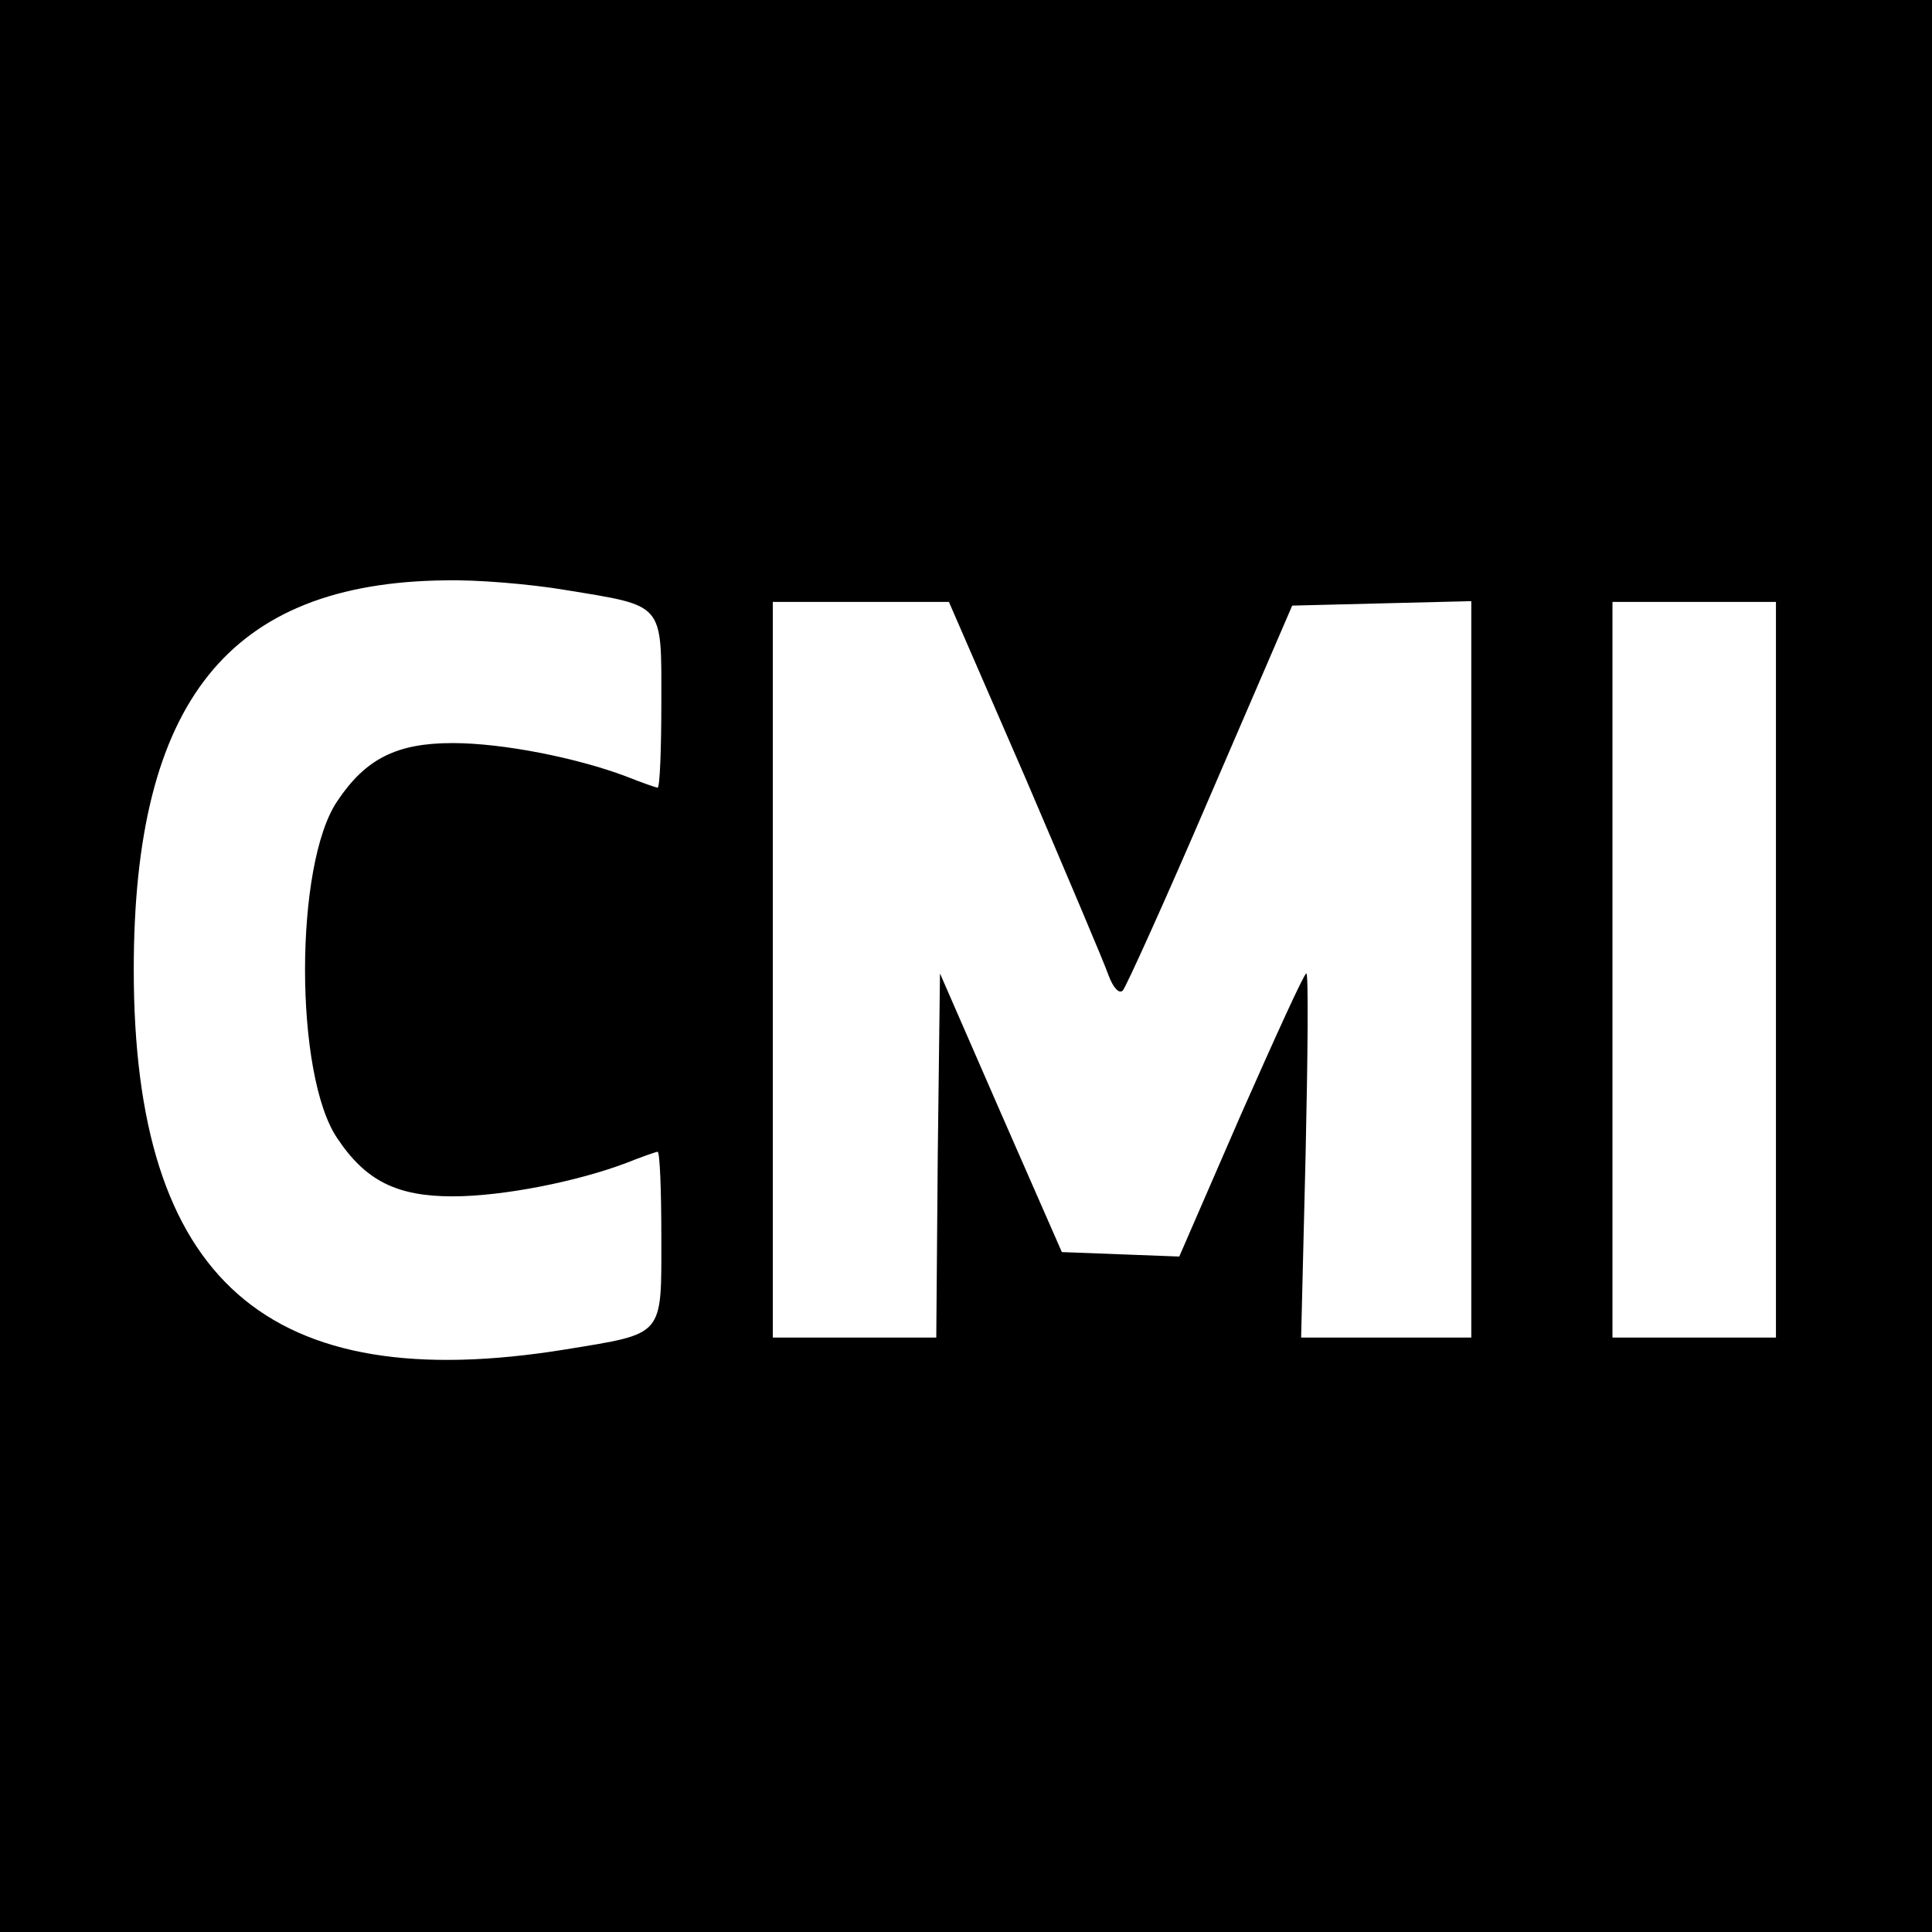
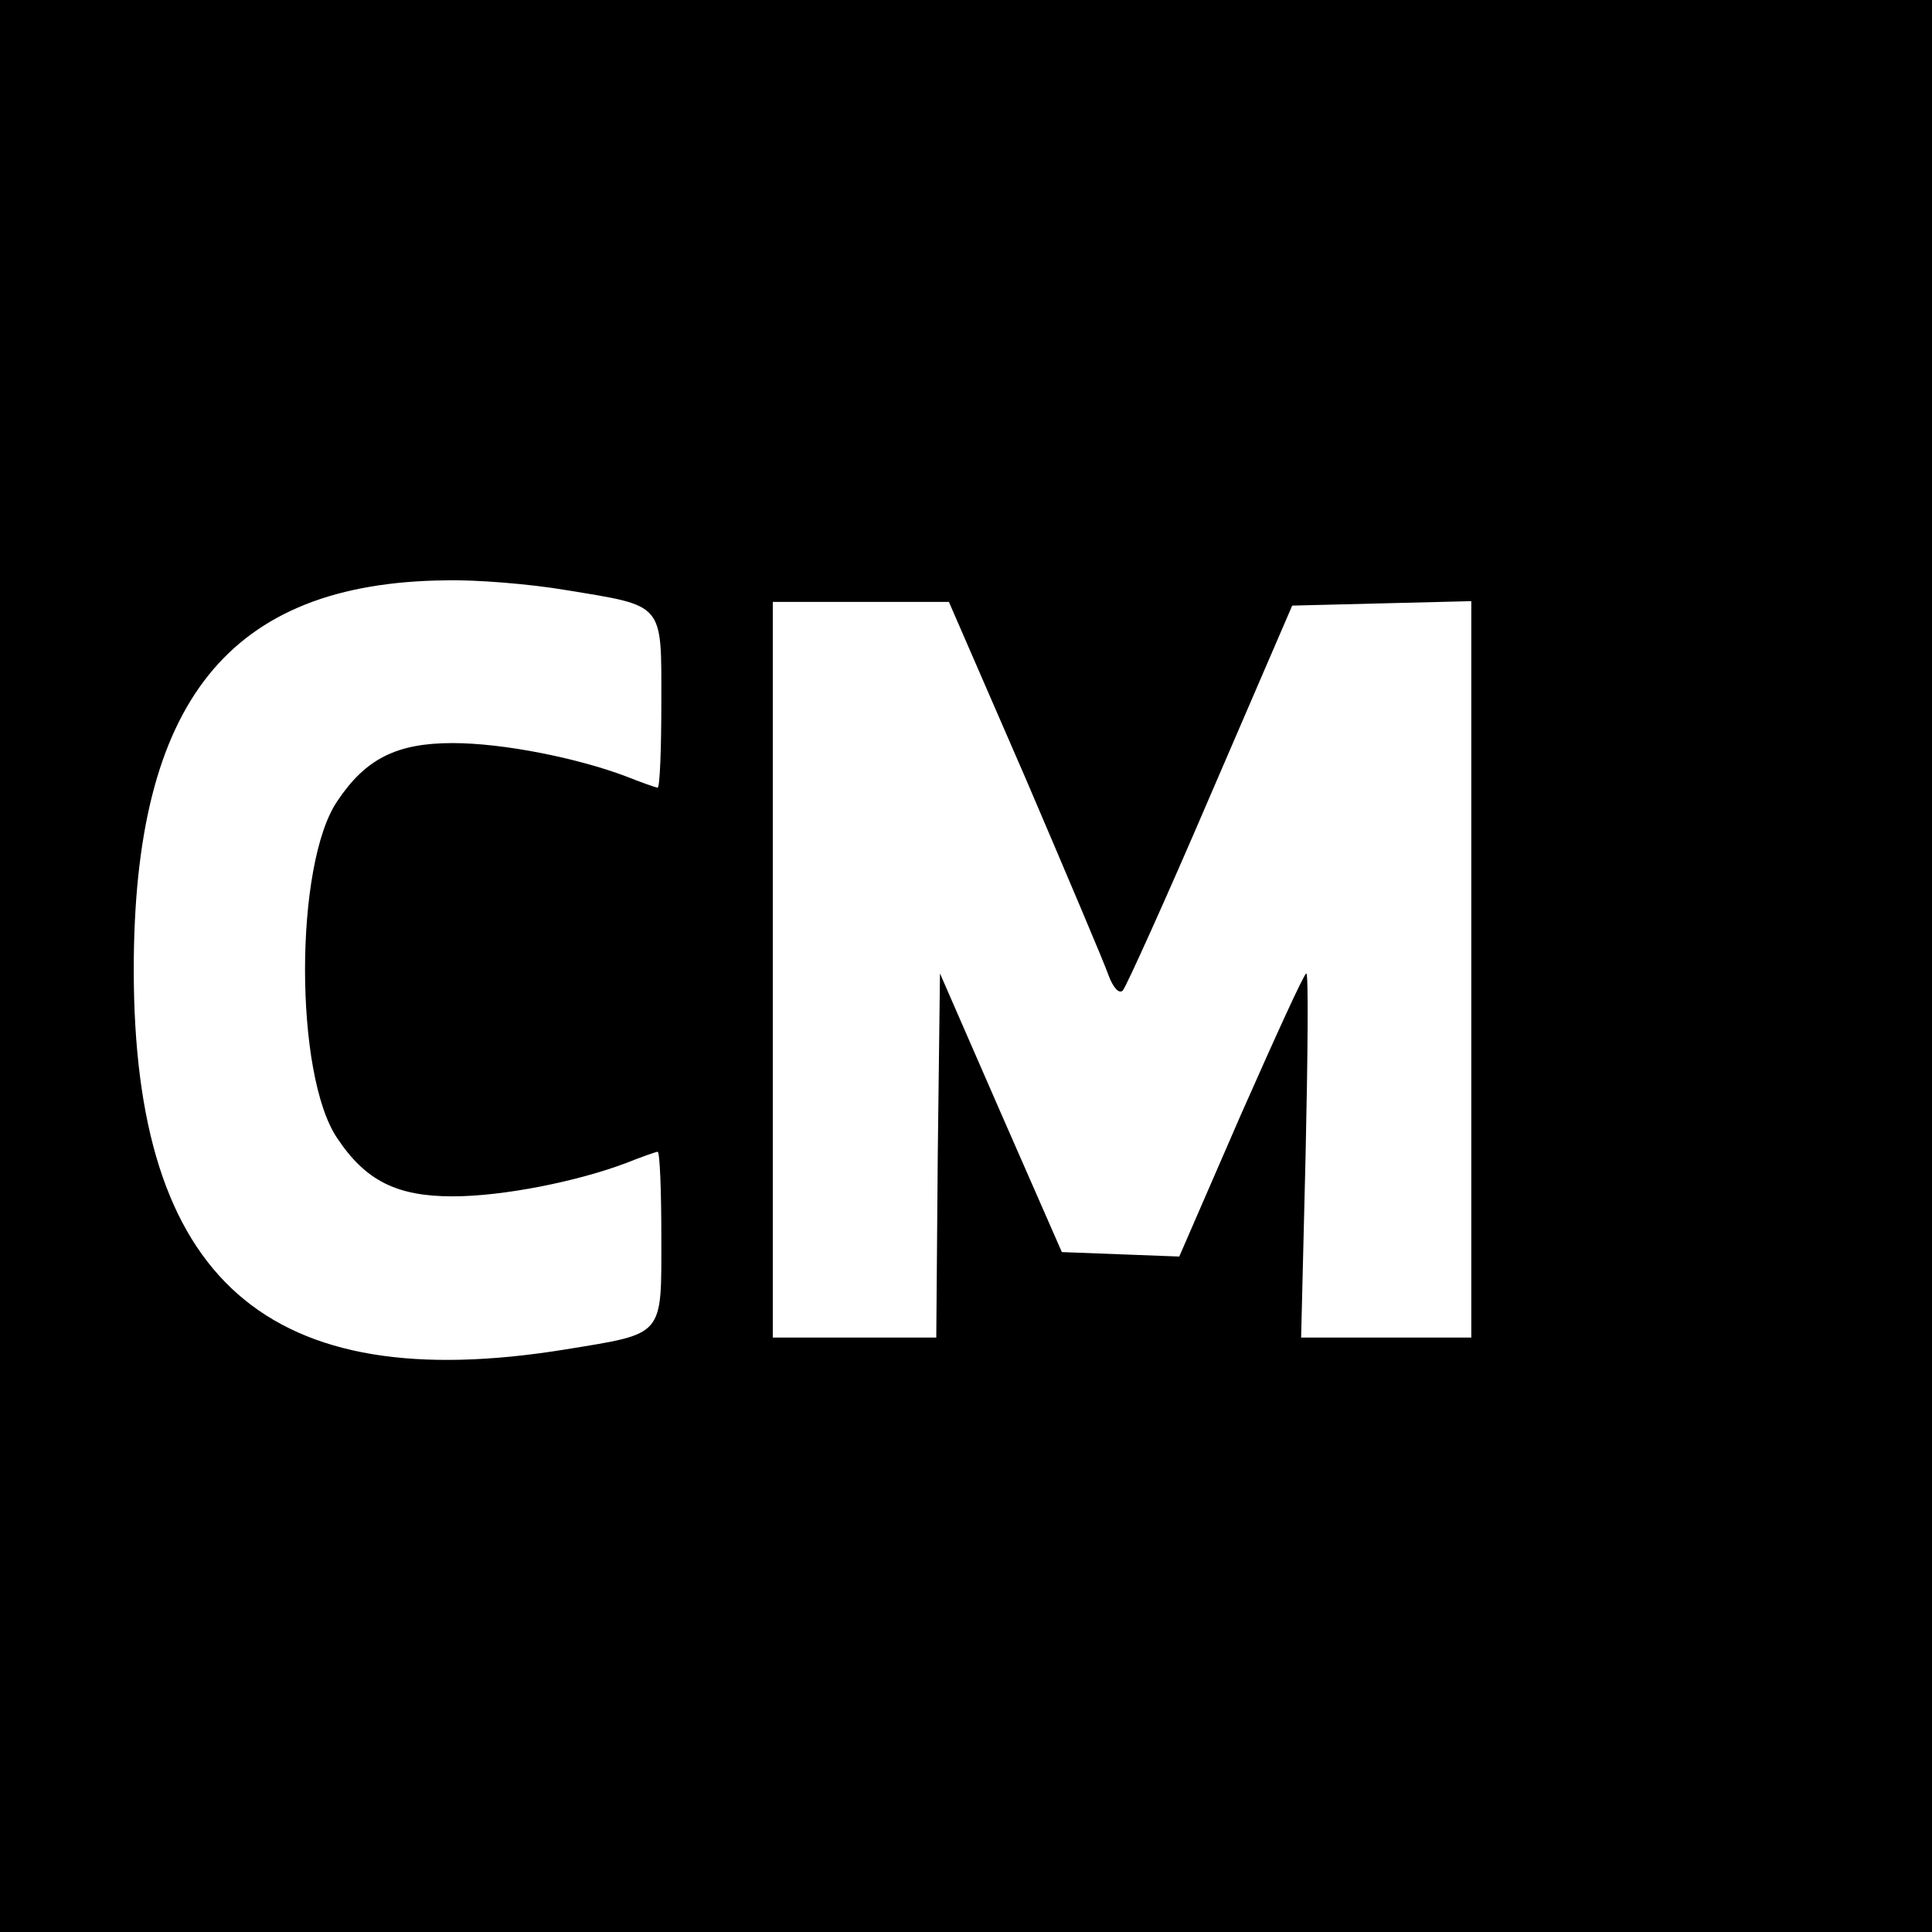
<svg xmlns="http://www.w3.org/2000/svg" version="1.0" width="260pt" height="260pt" viewBox="0 0 260 260" preserveAspectRatio="xMidYMid meet">
  <g transform="translate(0,260) scale(0.1,-0.1)" fill="#000000" stroke="none">
-     <path d="M0 1300 l0 -1300 1300 0 1300 0 0 1300 0 1300 -1300 0 -1300 0 0 -1300z m761 506 c134 -22 129 -16 129 -151 0 -63 -2 -115 -5 -115 -2 0 -22 7 -42 15 -66 25 -166 45 -234 45 -75 0 -117 -21 -155 -78 -58 -85 -58 -369 0 -454 38 -57 80 -78 155 -78 68 0 168 20 234 45 20 8 40 15 42 15 3 0 5 -52 5 -115 0 -135 5 -129 -129 -151 -401 -65 -581 93 -581 511 0 361 128 521 420 524 41 1 114 -5 161 -13z m619 -253 c56 -131 107 -251 112 -266 6 -16 14 -25 19 -20 4 4 58 123 118 263 l110 255 120 3 121 3 0 -496 0 -495 -114 0 -115 0 6 245 c3 135 4 245 1 245 -3 0 -42 -86 -88 -190 l-83 -191 -79 3 -79 3 -82 187 -82 188 -3 -245 -2 -245 -110 0 -110 0 0 495 0 495 119 0 118 0 103 -237z m1010 -258 l0 -495 -110 0 -110 0 0 495 0 495 110 0 110 0 0 -495z" />
+     <path d="M0 1300 l0 -1300 1300 0 1300 0 0 1300 0 1300 -1300 0 -1300 0 0 -1300z m761 506 c134 -22 129 -16 129 -151 0 -63 -2 -115 -5 -115 -2 0 -22 7 -42 15 -66 25 -166 45 -234 45 -75 0 -117 -21 -155 -78 -58 -85 -58 -369 0 -454 38 -57 80 -78 155 -78 68 0 168 20 234 45 20 8 40 15 42 15 3 0 5 -52 5 -115 0 -135 5 -129 -129 -151 -401 -65 -581 93 -581 511 0 361 128 521 420 524 41 1 114 -5 161 -13z m619 -253 c56 -131 107 -251 112 -266 6 -16 14 -25 19 -20 4 4 58 123 118 263 l110 255 120 3 121 3 0 -496 0 -495 -114 0 -115 0 6 245 c3 135 4 245 1 245 -3 0 -42 -86 -88 -190 l-83 -191 -79 3 -79 3 -82 187 -82 188 -3 -245 -2 -245 -110 0 -110 0 0 495 0 495 119 0 118 0 103 -237z m1010 -258 z" />
  </g>
</svg>